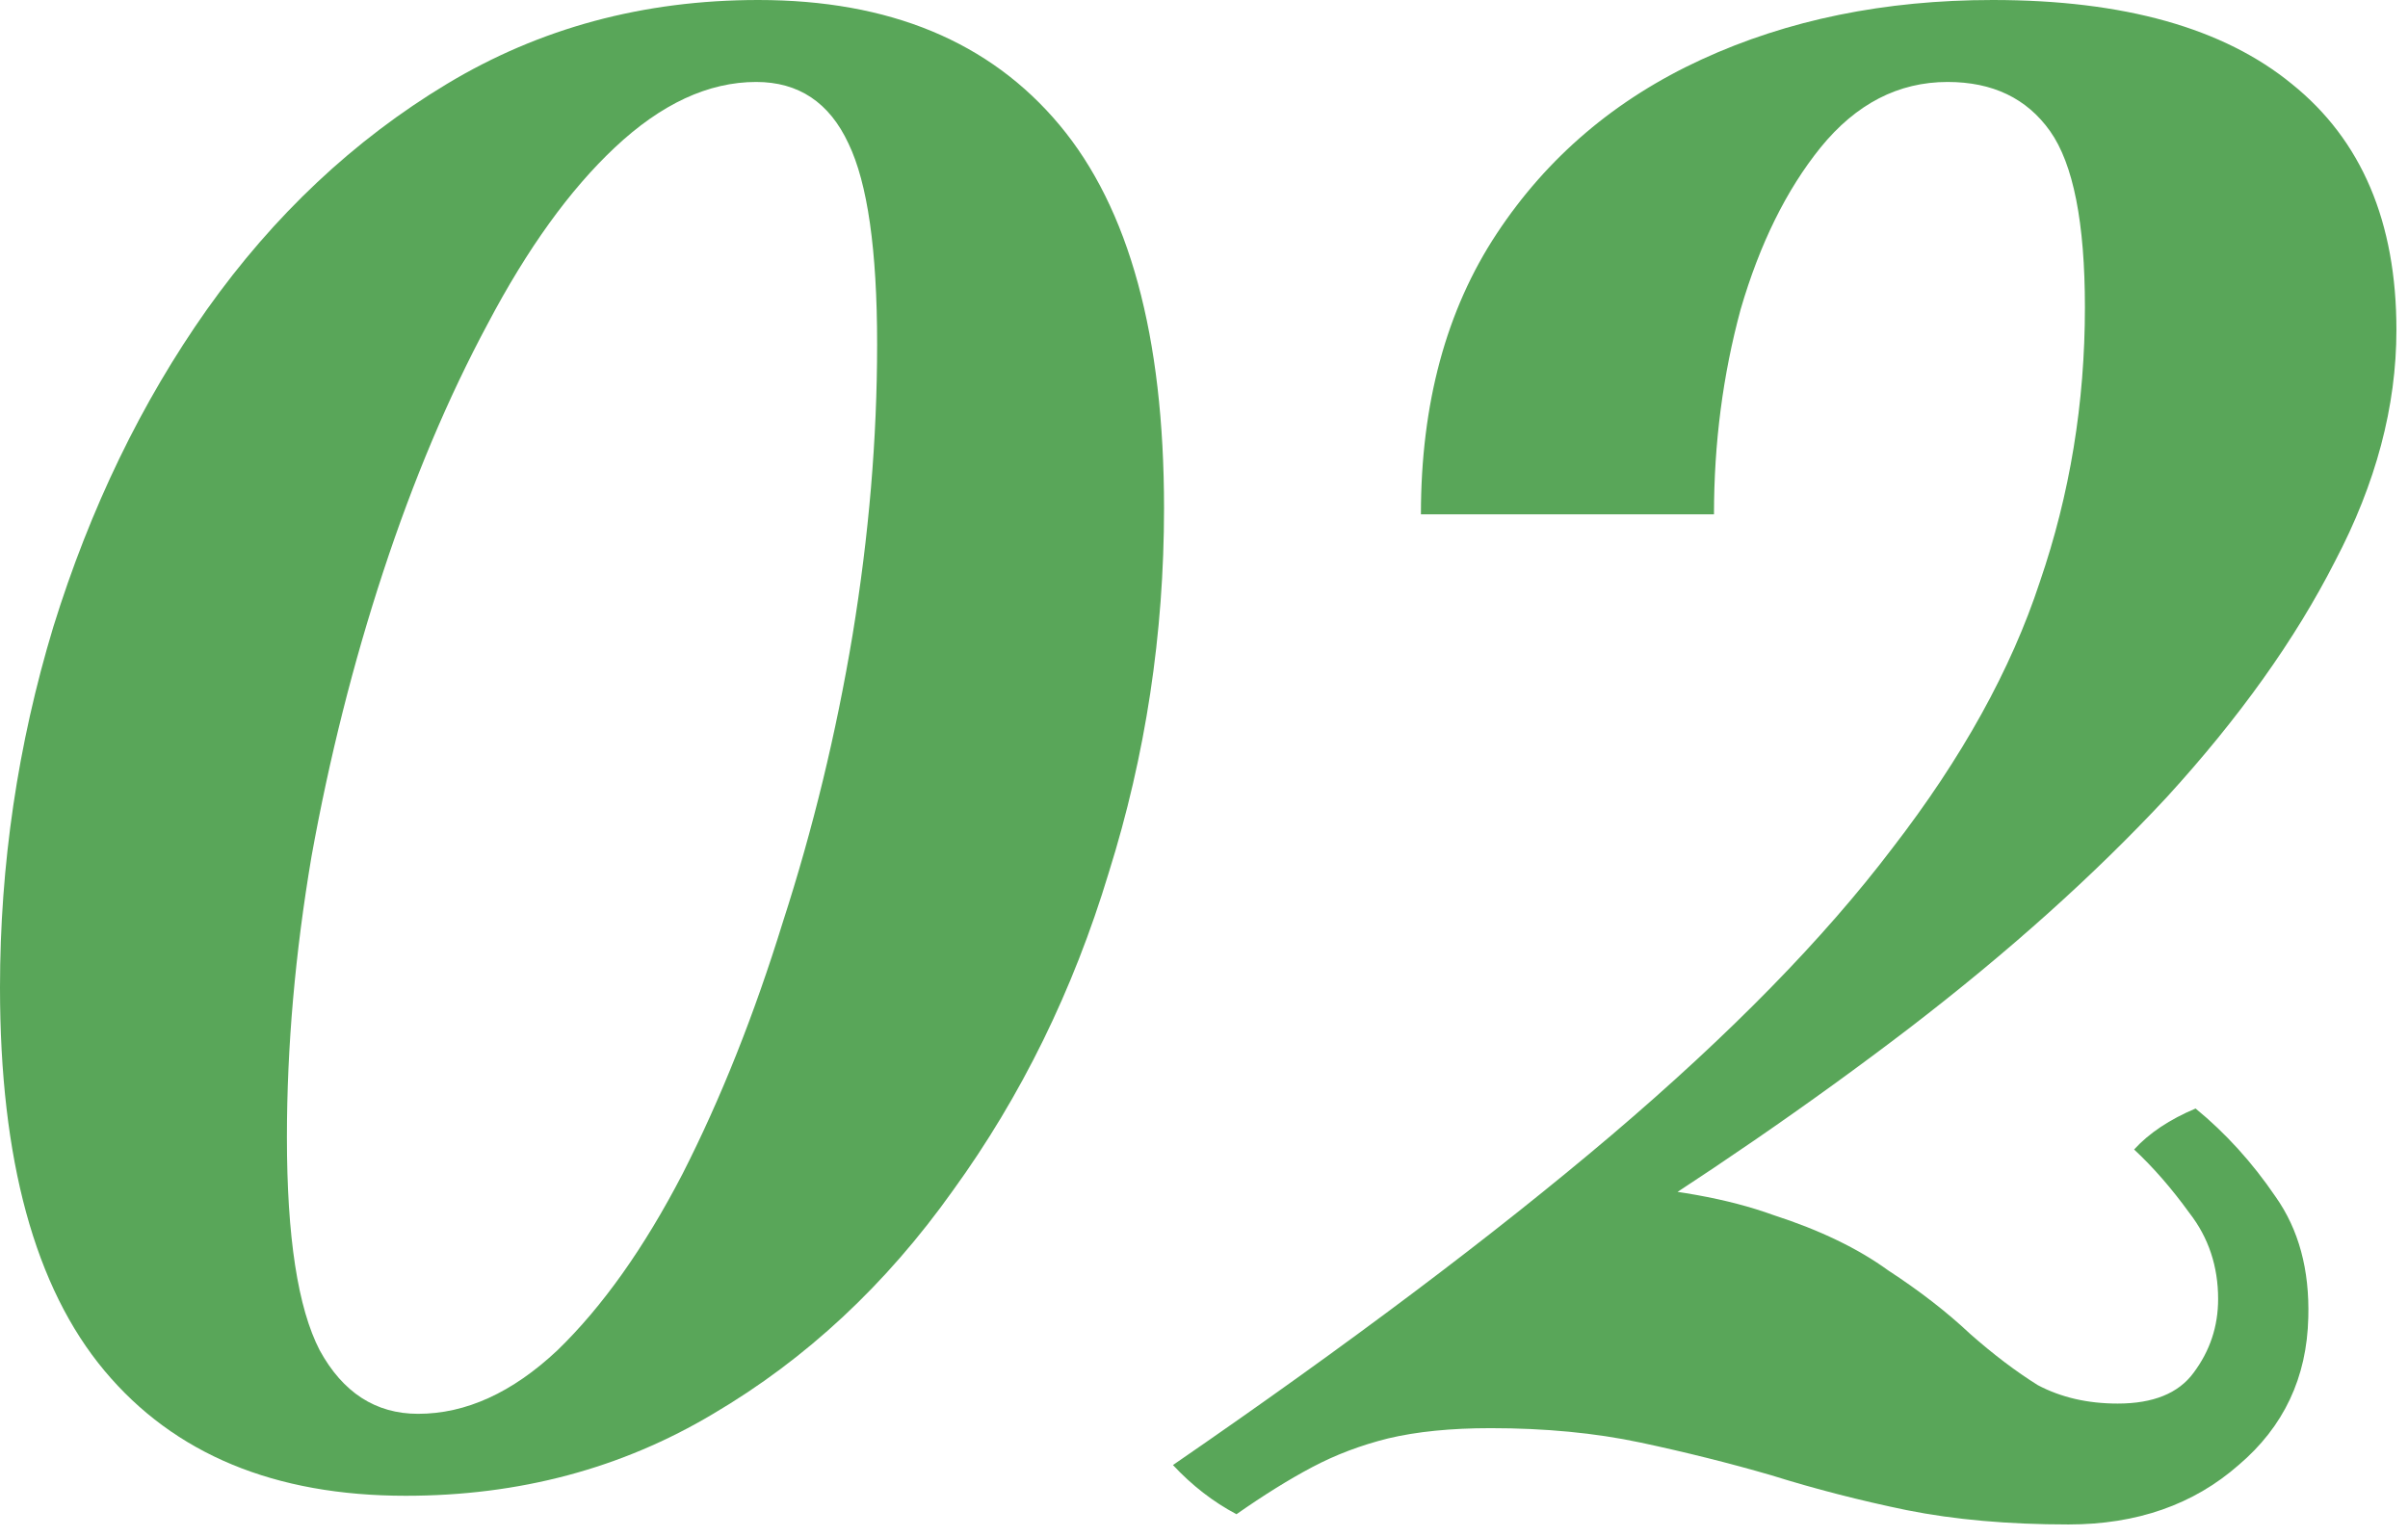
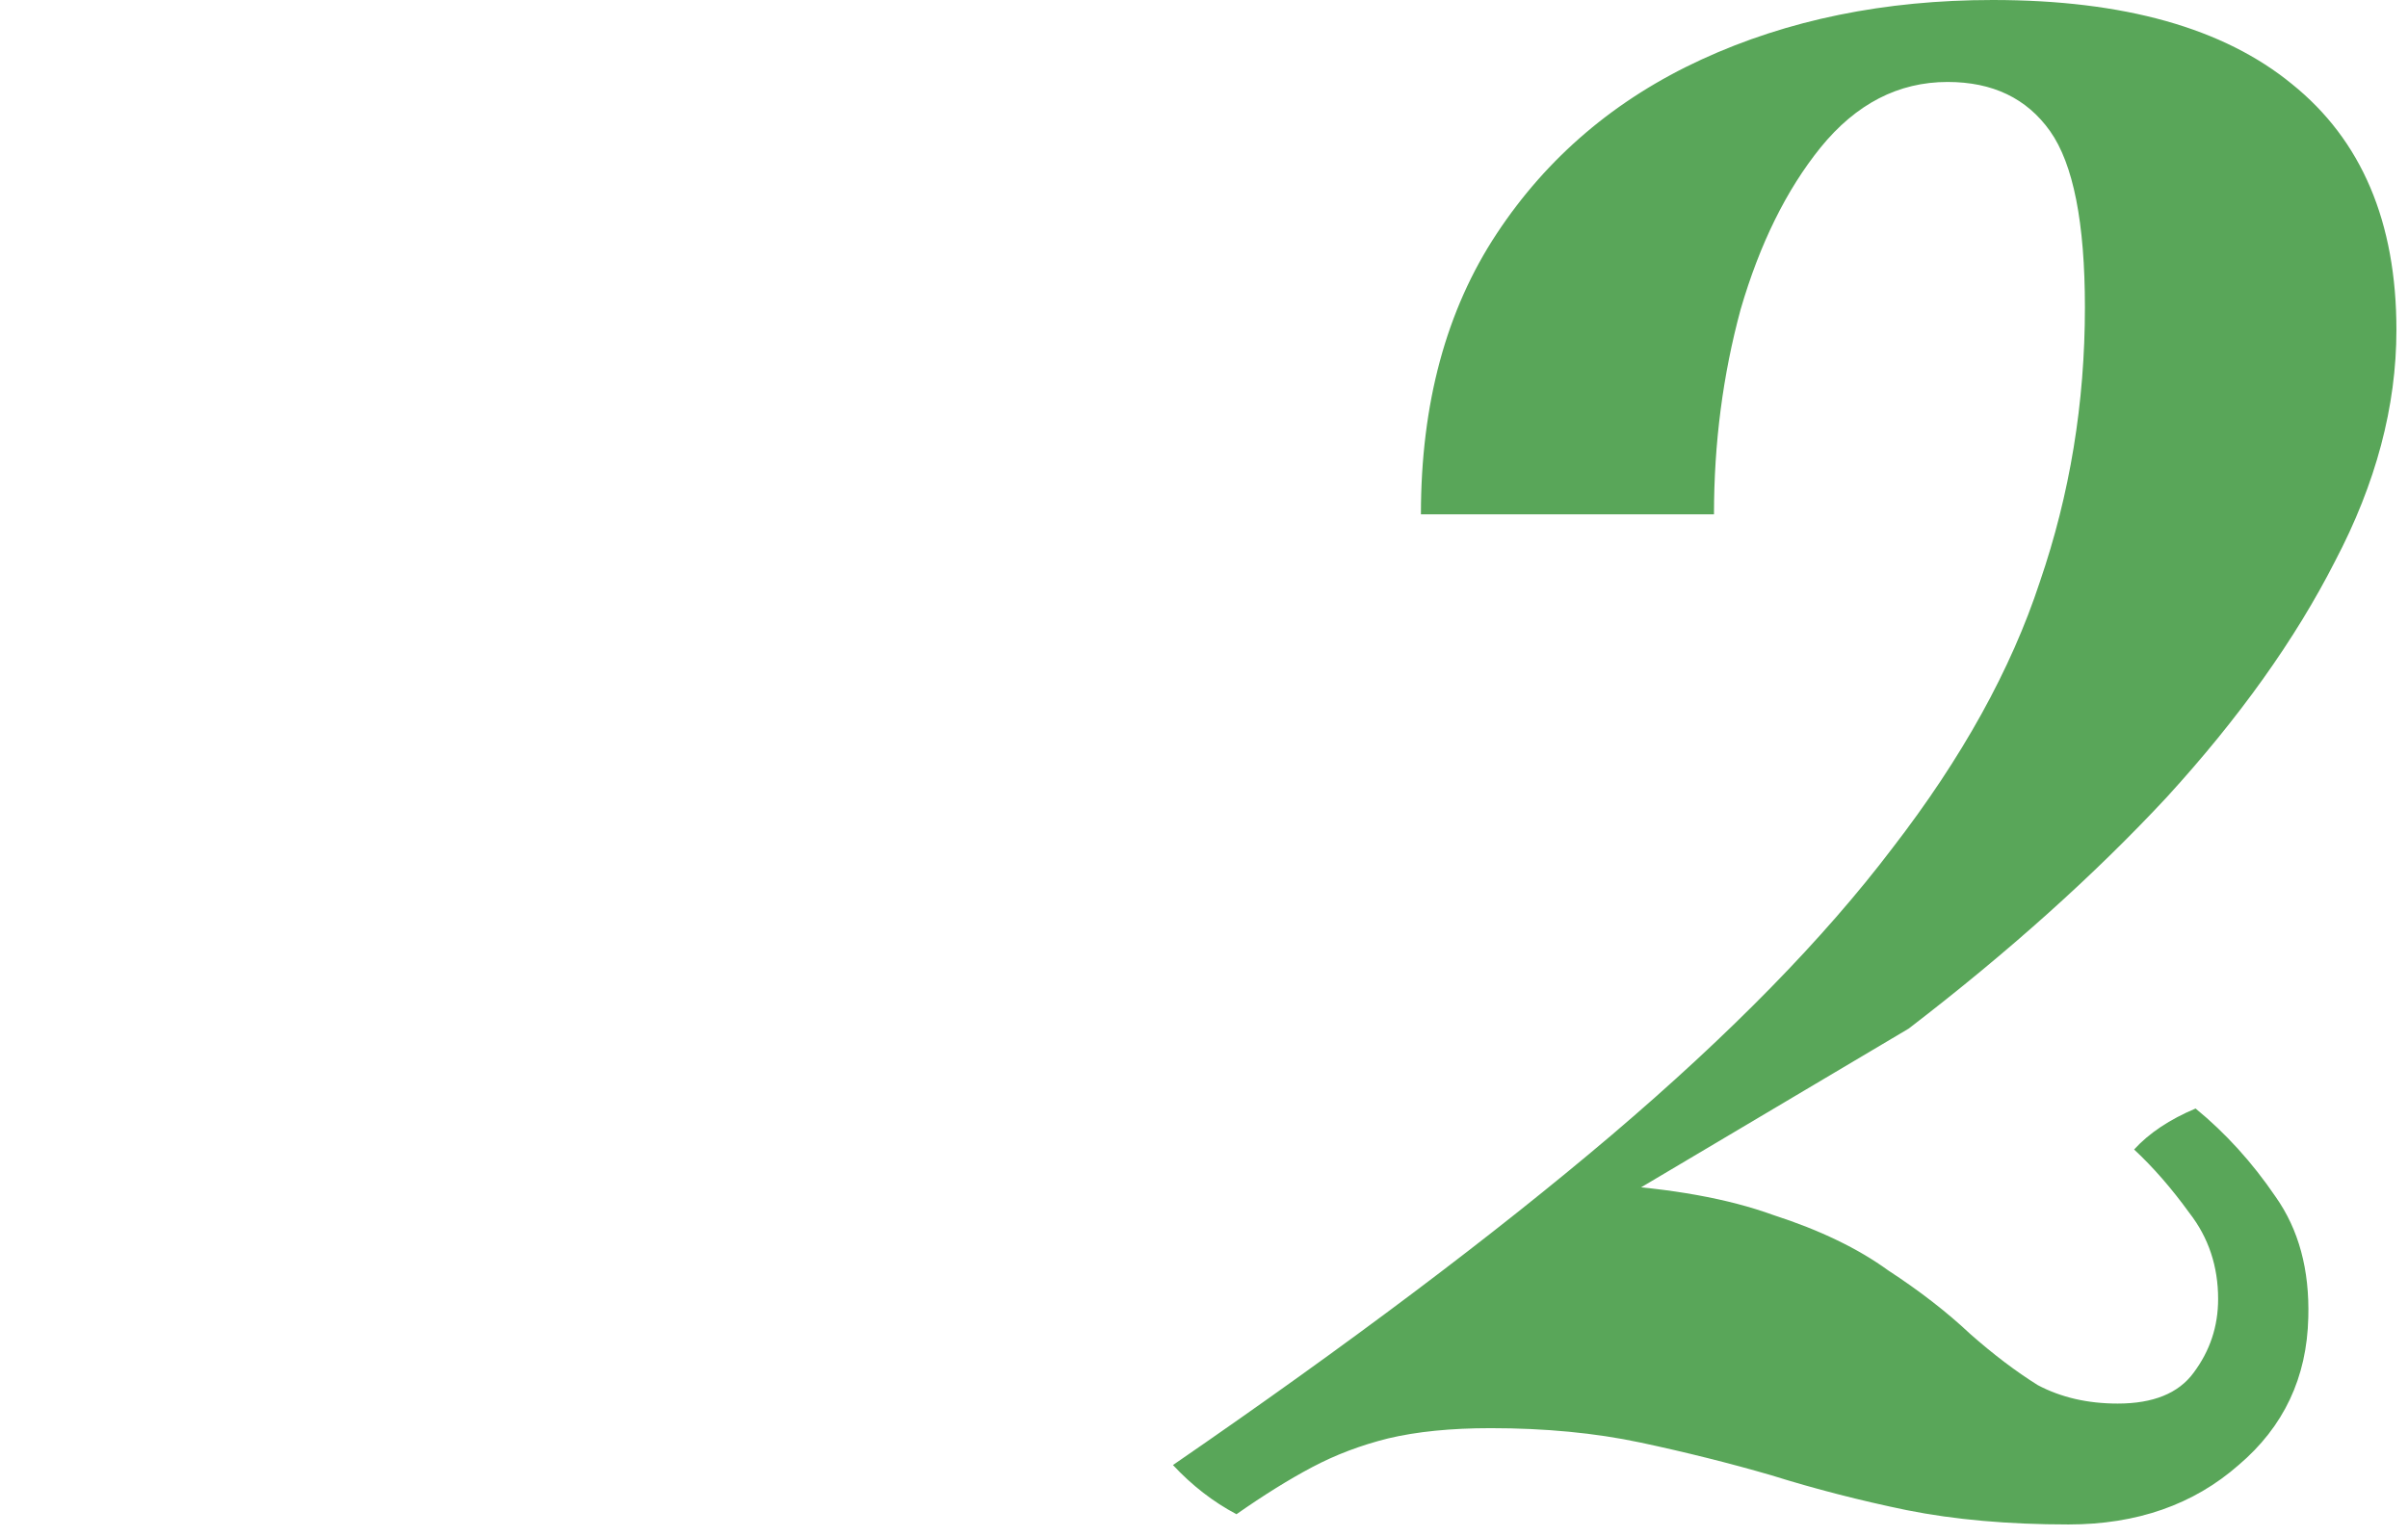
<svg xmlns="http://www.w3.org/2000/svg" width="47" height="30" viewBox="0 0 47 30" fill="none">
-   <path d="M22.72 9.92C22.72 12.373 22.36 14.747 21.64 17.04C20.947 19.333 19.933 21.4 18.6 23.24C17.293 25.08 15.733 26.533 13.92 27.6C12.133 28.667 10.133 29.2 7.92 29.2C5.36 29.2 3.4 28.387 2.04 26.76C0.68 25.133 0 22.64 0 19.28C0 16.88 0.347 14.533 1.04 12.24C1.76 9.92 2.76 7.853 4.04 6.04C5.347 4.2 6.907 2.733 8.72 1.64C10.533 0.547 12.56 0 14.8 0C17.36 0 19.32 0.813 20.68 2.44C22.04 4.067 22.72 6.56 22.72 9.92ZM17.12 6.72C17.12 4.88 16.933 3.573 16.56 2.8C16.187 2 15.587 1.6 14.76 1.6C13.827 1.6 12.907 2.027 12 2.88C11.12 3.707 10.293 4.853 9.52 6.32C8.747 7.76 8.067 9.373 7.48 11.16C6.893 12.947 6.427 14.8 6.08 16.72C5.76 18.613 5.6 20.44 5.6 22.2C5.6 24.147 5.813 25.533 6.24 26.36C6.693 27.187 7.333 27.6 8.16 27.6C9.093 27.6 10 27.187 10.88 26.36C11.76 25.507 12.573 24.36 13.32 22.92C14.067 21.453 14.72 19.813 15.28 18C15.867 16.187 16.32 14.32 16.64 12.4C16.96 10.453 17.12 8.56 17.12 6.72Z" fill="#59A659" />
-   <path d="M22.894 28.6C26.307 26.253 29.16 24.107 31.454 22.16C33.774 20.187 35.6 18.32 36.934 16.56C38.294 14.8 39.254 13.067 39.814 11.36C40.4 9.653 40.694 7.867 40.694 6C40.694 4.347 40.467 3.2 40.014 2.56C39.56 1.92 38.894 1.6 38.014 1.6C37.054 1.6 36.227 2.027 35.534 2.88C34.867 3.707 34.347 4.76 33.974 6.04C33.627 7.32 33.454 8.653 33.454 10.04H27.734C27.734 7.88 28.227 6.053 29.214 4.56C30.2 3.067 31.534 1.933 33.214 1.16C34.894 0.387 36.787 0 38.894 0C41.454 0 43.4 0.547 44.734 1.64C46.094 2.733 46.774 4.333 46.774 6.44C46.774 7.933 46.374 9.44 45.574 10.96C44.8 12.48 43.707 14.013 42.294 15.56C40.88 17.08 39.2 18.587 37.254 20.08C35.334 21.547 33.24 22.987 30.974 24.4L22.894 28.6ZM40.374 29.76C39.2 29.76 38.147 29.667 37.214 29.48C36.307 29.293 35.427 29.067 34.574 28.8C33.747 28.56 32.894 28.347 32.014 28.16C31.134 27.973 30.16 27.88 29.094 27.88C28.32 27.88 27.654 27.947 27.094 28.08C26.56 28.213 26.067 28.4 25.614 28.64C25.16 28.88 24.667 29.187 24.134 29.56C23.68 29.32 23.267 29 22.894 28.6L31.294 23.12C32.627 23.2 33.734 23.4 34.614 23.72C35.52 24.013 36.267 24.373 36.854 24.8C37.467 25.2 38 25.613 38.454 26.04C38.907 26.44 39.347 26.773 39.774 27.04C40.227 27.28 40.747 27.4 41.334 27.4C42.027 27.4 42.52 27.2 42.814 26.8C43.134 26.373 43.294 25.893 43.294 25.36C43.294 24.72 43.107 24.16 42.734 23.68C42.387 23.2 42.027 22.787 41.654 22.44C41.947 22.12 42.347 21.853 42.854 21.64C43.44 22.12 43.96 22.693 44.414 23.36C44.867 24 45.08 24.787 45.054 25.72C45.027 26.893 44.574 27.853 43.694 28.6C42.814 29.373 41.707 29.76 40.374 29.76Z" fill="#59A659" />
+   <path d="M22.894 28.6C26.307 26.253 29.16 24.107 31.454 22.16C33.774 20.187 35.6 18.32 36.934 16.56C38.294 14.8 39.254 13.067 39.814 11.36C40.4 9.653 40.694 7.867 40.694 6C40.694 4.347 40.467 3.2 40.014 2.56C39.56 1.92 38.894 1.6 38.014 1.6C37.054 1.6 36.227 2.027 35.534 2.88C34.867 3.707 34.347 4.76 33.974 6.04C33.627 7.32 33.454 8.653 33.454 10.04H27.734C27.734 7.88 28.227 6.053 29.214 4.56C30.2 3.067 31.534 1.933 33.214 1.16C34.894 0.387 36.787 0 38.894 0C41.454 0 43.4 0.547 44.734 1.64C46.094 2.733 46.774 4.333 46.774 6.44C46.774 7.933 46.374 9.44 45.574 10.96C44.8 12.48 43.707 14.013 42.294 15.56C40.88 17.08 39.2 18.587 37.254 20.08L22.894 28.6ZM40.374 29.76C39.2 29.76 38.147 29.667 37.214 29.48C36.307 29.293 35.427 29.067 34.574 28.8C33.747 28.56 32.894 28.347 32.014 28.16C31.134 27.973 30.16 27.88 29.094 27.88C28.32 27.88 27.654 27.947 27.094 28.08C26.56 28.213 26.067 28.4 25.614 28.64C25.16 28.88 24.667 29.187 24.134 29.56C23.68 29.32 23.267 29 22.894 28.6L31.294 23.12C32.627 23.2 33.734 23.4 34.614 23.72C35.52 24.013 36.267 24.373 36.854 24.8C37.467 25.2 38 25.613 38.454 26.04C38.907 26.44 39.347 26.773 39.774 27.04C40.227 27.28 40.747 27.4 41.334 27.4C42.027 27.4 42.52 27.2 42.814 26.8C43.134 26.373 43.294 25.893 43.294 25.36C43.294 24.72 43.107 24.16 42.734 23.68C42.387 23.2 42.027 22.787 41.654 22.44C41.947 22.12 42.347 21.853 42.854 21.64C43.44 22.12 43.96 22.693 44.414 23.36C44.867 24 45.08 24.787 45.054 25.72C45.027 26.893 44.574 27.853 43.694 28.6C42.814 29.373 41.707 29.76 40.374 29.76Z" fill="#59A659" />
</svg>